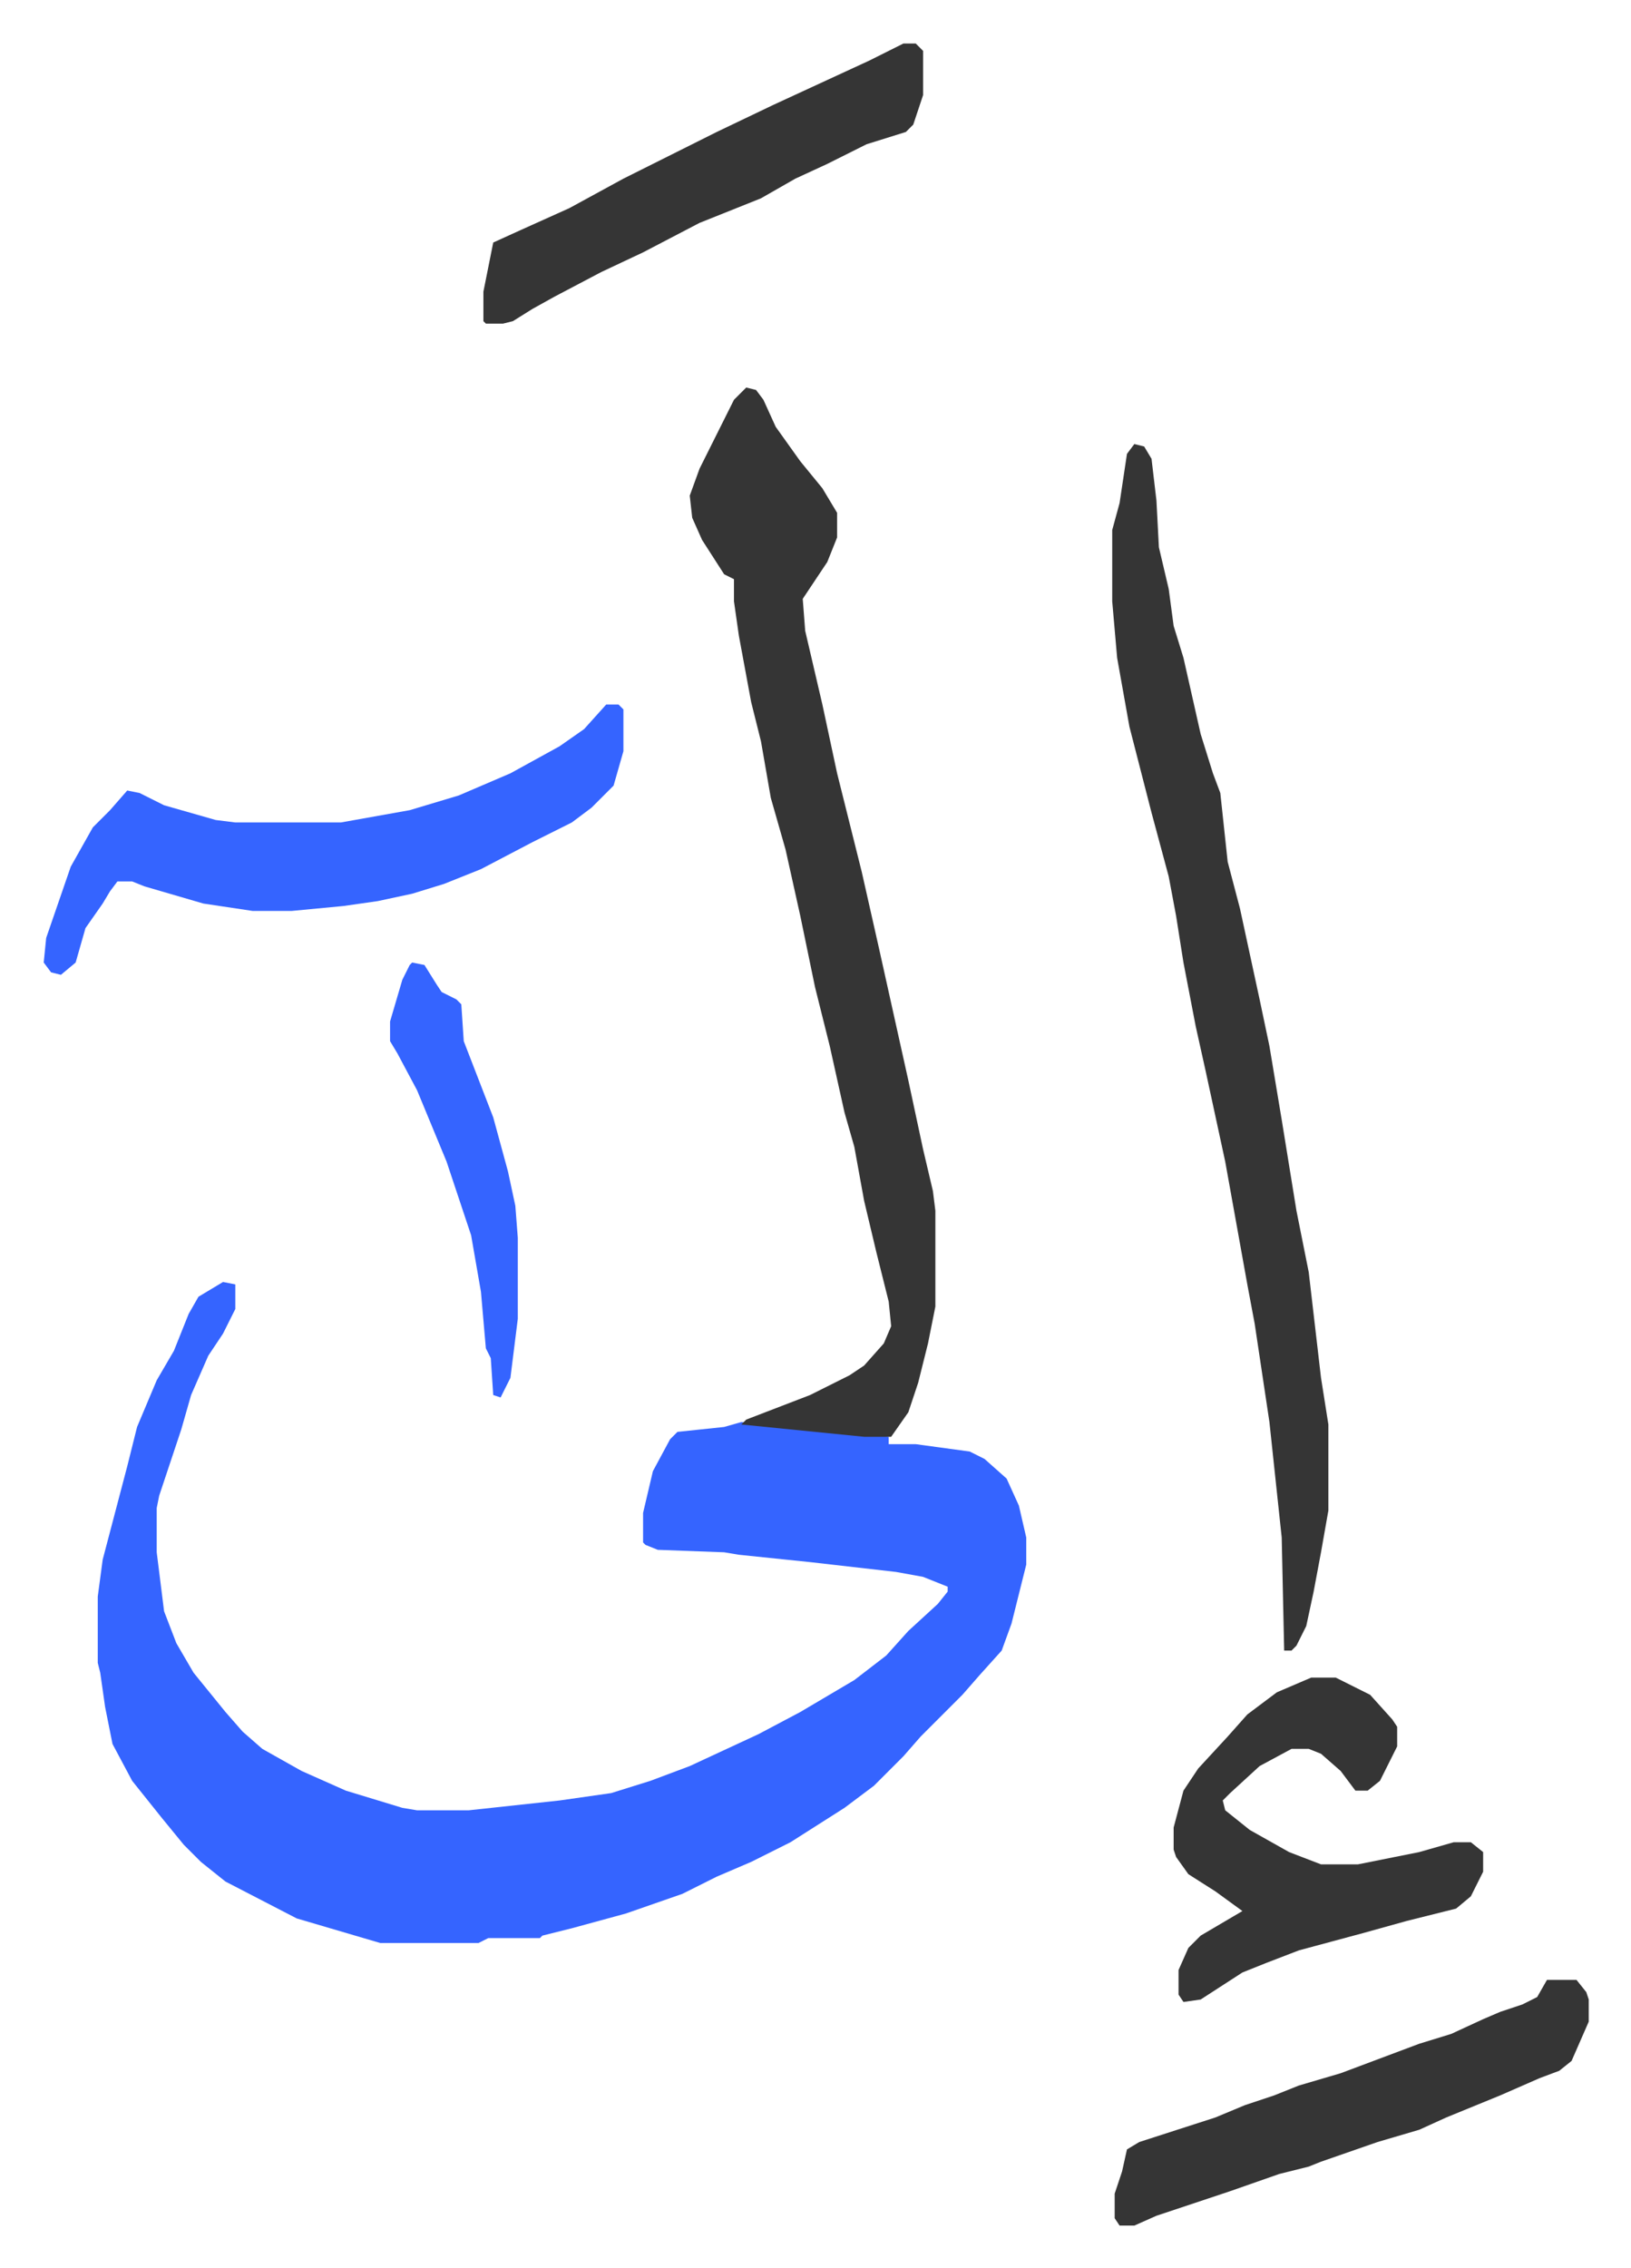
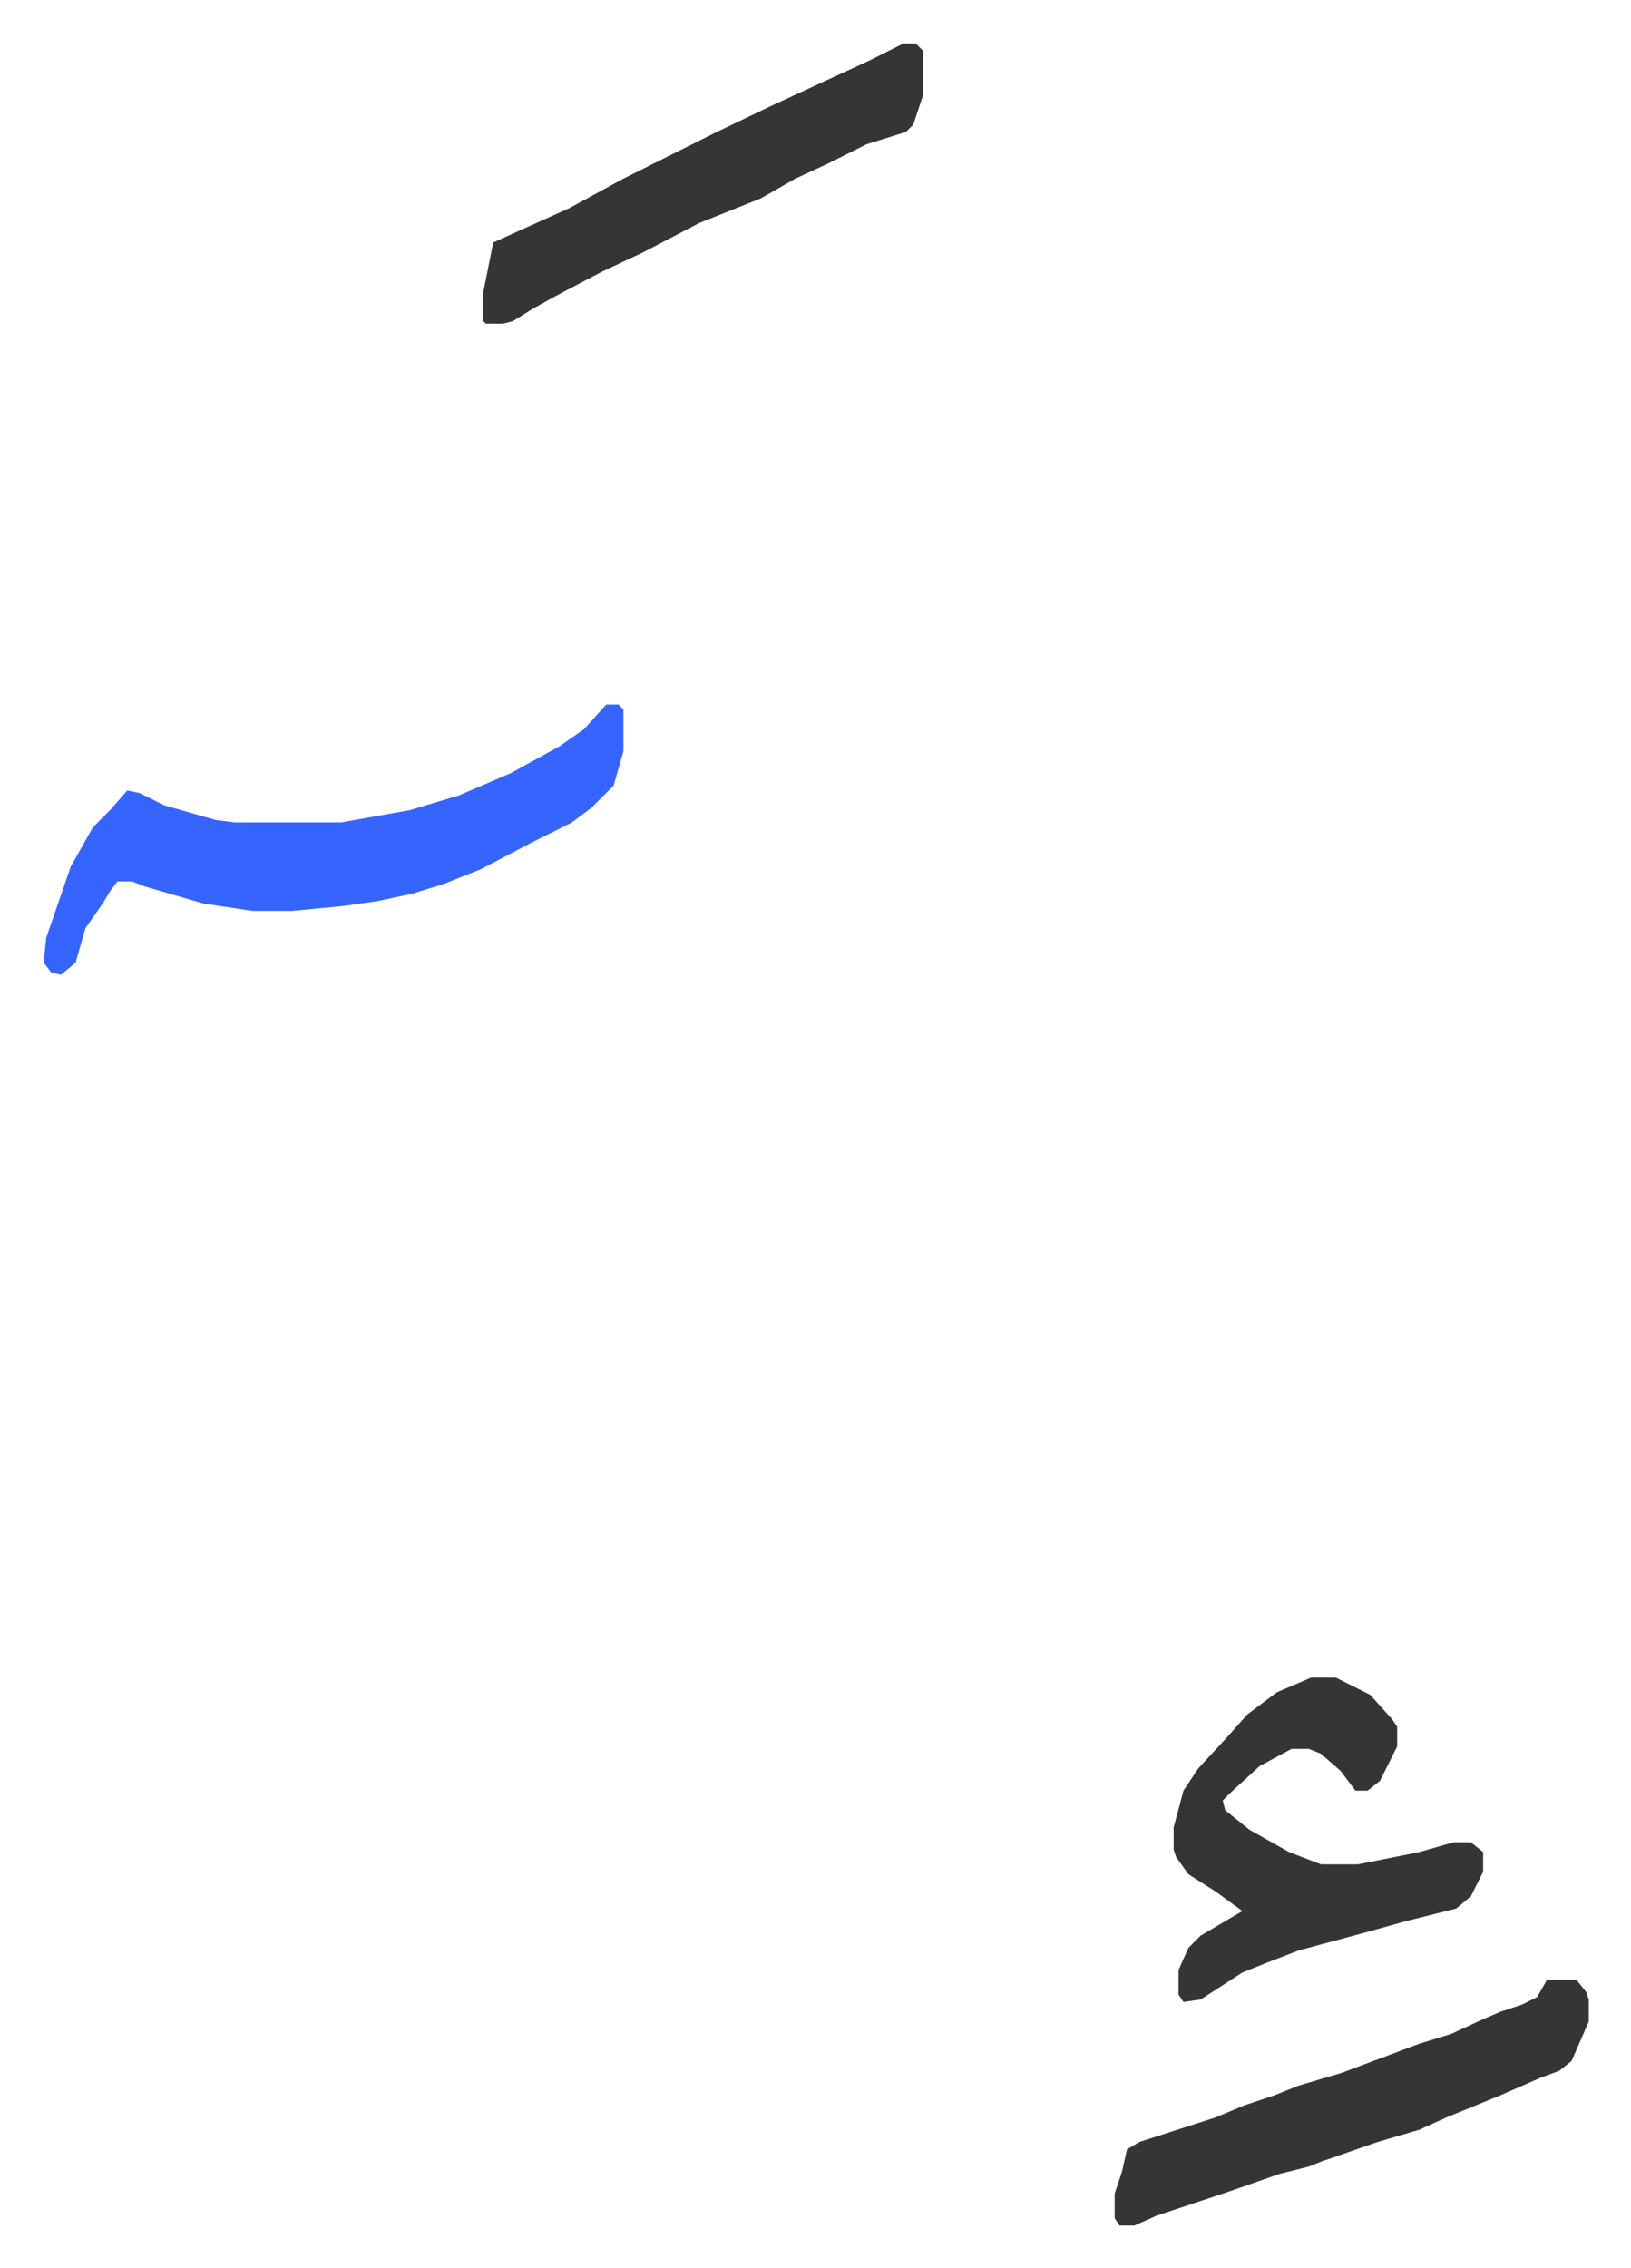
<svg xmlns="http://www.w3.org/2000/svg" viewBox="-17.8 302.3 664 923">
-   <path fill="#3564ff" id="rule_madd_obligatory_4_5_vowels" d="m73 824 5 1v10l-5 10-6 9-7 16-4 14-9 27-1 5v18l3 24 5 13 7 12 13 16 7 8 8 7 16 9 18 8 23 7 6 1h21l37-4 21-3 16-5 16-6 28-13 17-9 22-13 13-10 9-10 12-11 4-5v-2l-10-4-11-2-35-4-29-3-6-1-27-1-5-2-1-1v-12l4-17 7-13 3-3 19-2 7-2 60 6v3h11l22 3 6 3 9 8 5 11 3 13v11l-6 24-4 11-9 10-7 8-17 17-7 8-12 12-12 9-11 7-11 7-16 8-14 6-14 7-23 8-22 6-12 3-1 1h-21l-4 2h-40l-34-10-29-15-10-8-7-7-9-11-12-15-8-15-3-15-2-14-1-4v-27l2-15 10-38 4-16 8-19 7-12 6-15 4-7z" />
-   <path fill="#353535" id="rule_normal" d="m286 460 4 1 3 4 5 11 10 14 9 11 6 10v10l-4 10-10 15 1 13 7 30 6 28 10 40 7 31 4 18 8 36 6 28 4 17 1 8v39l-3 15-4 16-4 12-7 10h-11l-50-5 2-2 26-10 16-8 6-4 8-9 3-7-1-10-5-20-5-21-4-22-4-14-6-27-6-24-6-29-6-27-6-21-4-23-4-16-5-27-2-14v-9l-4-2-9-14-4-9-1-9 4-11 7-14 7-14zm158 23 4 1 3 5 2 17 1 19 4 17 2 15 4 13 7 31 5 16 3 8 3 28 5 19 8 37 4 19 5 30 6 37 5 25 5 43 3 19v35l-3 17-3 16-3 14-4 8-2 2h-3l-1-46-5-47-6-40-3-16-9-50-8-37-4-18-5-26-3-19-3-16-7-26-9-35-5-28-2-23v-29l3-11 3-20z" />
  <path fill="#3564ff" id="rule_madd_obligatory_4_5_vowels" d="M229 589h5l2 2v17l-4 14-9 9-8 6-16 8-21 11-15 6-13 4-14 3-14 2-21 2H85l-20-3-24-7-5-2h-6l-3 4-3 5-7 10-4 14-6 5-4-1-3-4 1-10 10-29 9-16 7-7 7-8 5 1 10 5 21 6 8 1h43l28-5 20-6 21-9 20-11 10-7z" />
  <path fill="#353535" id="rule_normal" d="M516 985h10l14 7 9 10 2 3v8l-7 14-5 4h-5l-6-8-8-7-5-2h-7l-13 7-12 11-3 3 1 4 10 8 16 9 13 5h15l25-5 14-4h7l5 4v8l-5 10-6 5-20 5-18 5-26 7-13 5-10 4-17 11-7 1-2-3v-10l4-9 5-5 17-10-11-8-11-7-5-7-1-3v-9l4-15 6-9 12-13 8-9 12-9zm96 123h12l4 5 1 3v9l-7 16-5 4-8 3-16 7-22 9-11 5-17 5-23 8-5 2-12 3-20 7-9 3-21 7-9 4h-6l-2-3v-10l3-9 2-9 5-3 31-10 12-5 12-4 10-4 17-5 16-6 16-6 13-4 13-6 7-3 9-3 6-3zM350 320h5l3 3v18l-4 12-3 3-16 5-16 8-13 6-14 8-25 10-23 12-17 8-19 10-9 5-8 5-4 1h-7l-1-1v-12l4-20 11-5 20-9 22-12 38-19 23-11 26-12 13-6z" />
-   <path fill="#3564ff" id="rule_madd_obligatory_4_5_vowels" d="m150 694 5 1 5 8 2 3 6 3 2 2 1 15 12 31 6 22 3 14 1 13v33l-3 24-4 8-3-1-1-15-2-4-2-23-4-23-10-30-12-29-8-15-3-5v-8l5-17 3-6z" />
</svg>